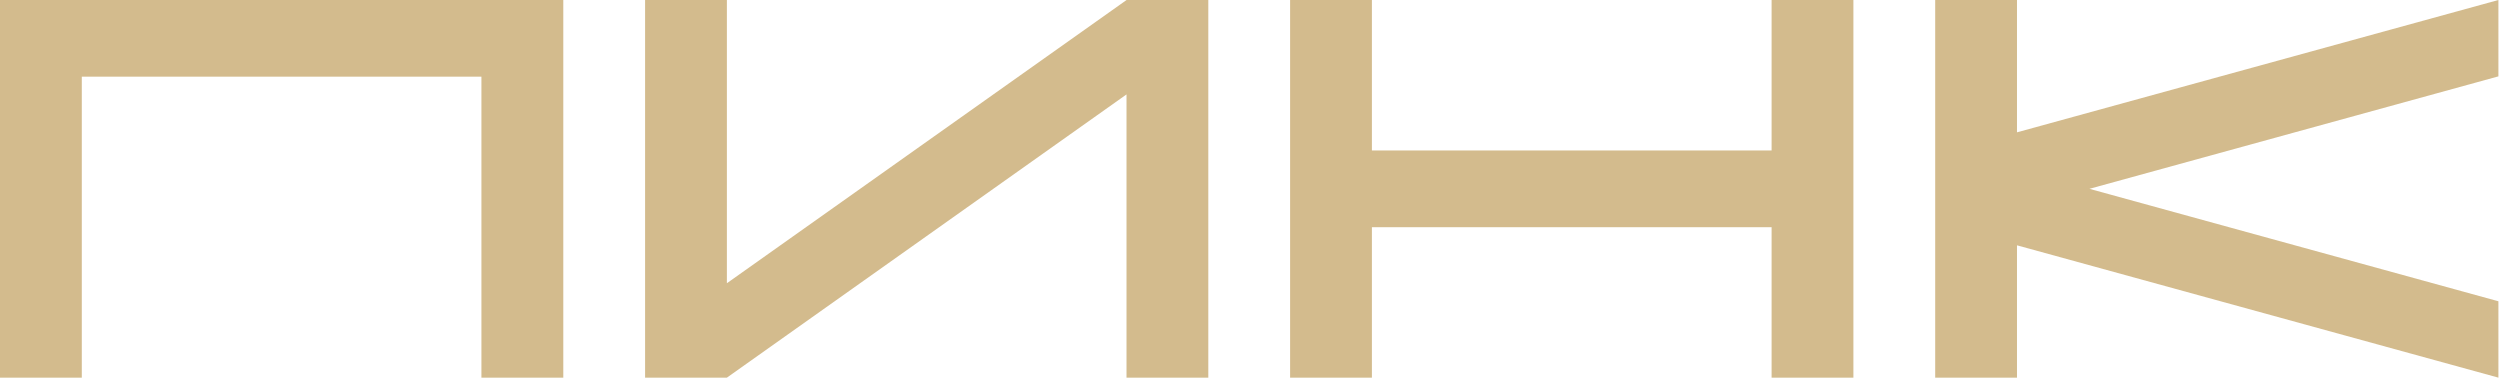
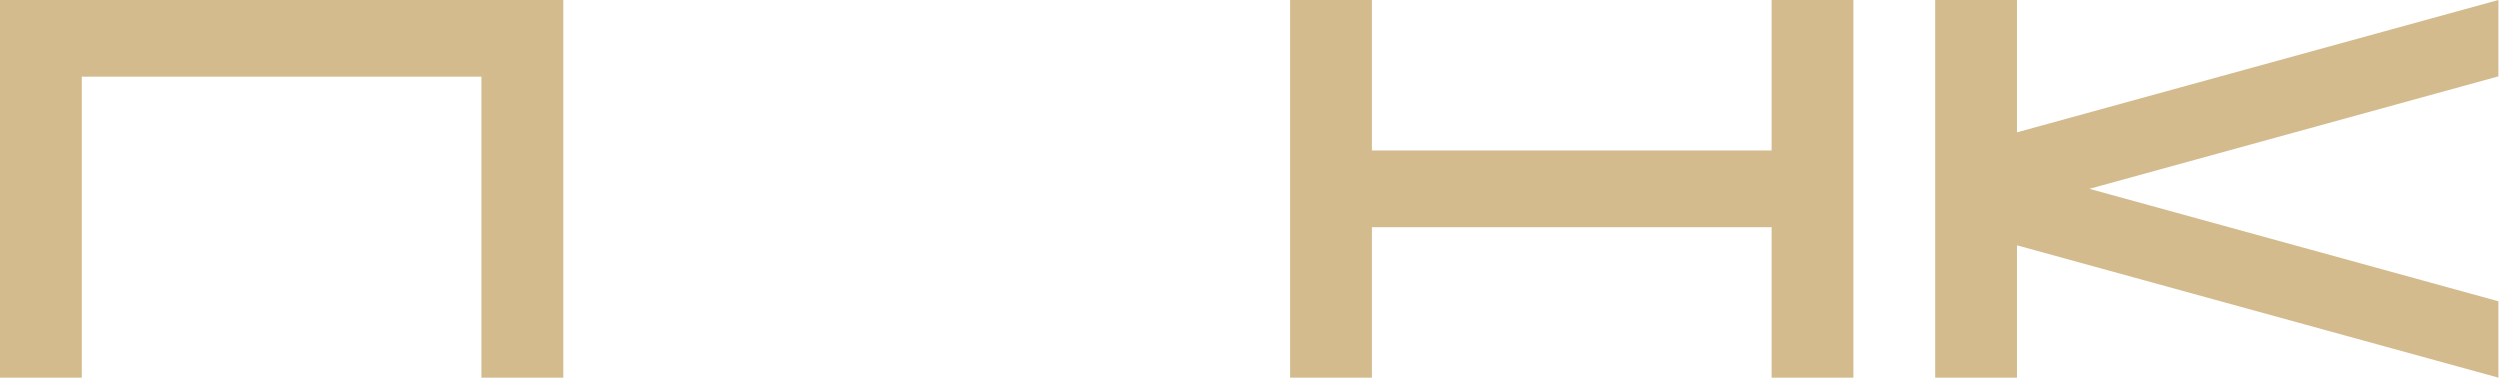
<svg xmlns="http://www.w3.org/2000/svg" width="100%" height="100%" viewBox="0 0 331 50" xml:space="preserve" style="fill-rule:evenodd;clip-rule:evenodd;stroke-linejoin:round;stroke-miterlimit:2;">
  <path d="M330.79,0L267.05,17.52L267.05,0L256.22,0L256.22,50L267.05,50L267.05,32.48L330.79,50L330.79,39.89L276.64,25L330.79,10.11L330.79,0Z" style="fill:rgb(211,187,141);fill-rule:nonzero;" />
  <path d="M74.58,0L0,0L0,50L10.83,50L10.83,10.15L63.74,10.15L63.74,50L74.58,50L74.58,0Z" style="fill:rgb(211,187,141);fill-rule:nonzero;" />
-   <path d="M149.15,0L149.13,0.02L96.24,37.5L96.24,0L85.41,0L85.41,50L96.24,50L149.15,12.5L149.15,50L159.98,50L159.98,0L149.15,0Z" style="fill:rgb(211,187,141);fill-rule:nonzero;" />
  <path d="M234.56,0L234.56,19.92L181.64,19.92L181.64,0L170.81,0L170.81,50L181.64,50L181.64,30.08L234.56,30.08L234.56,50L245.39,50L245.39,0L234.56,0Z" style="fill:rgb(211,187,141);fill-rule:nonzero;" />
</svg>